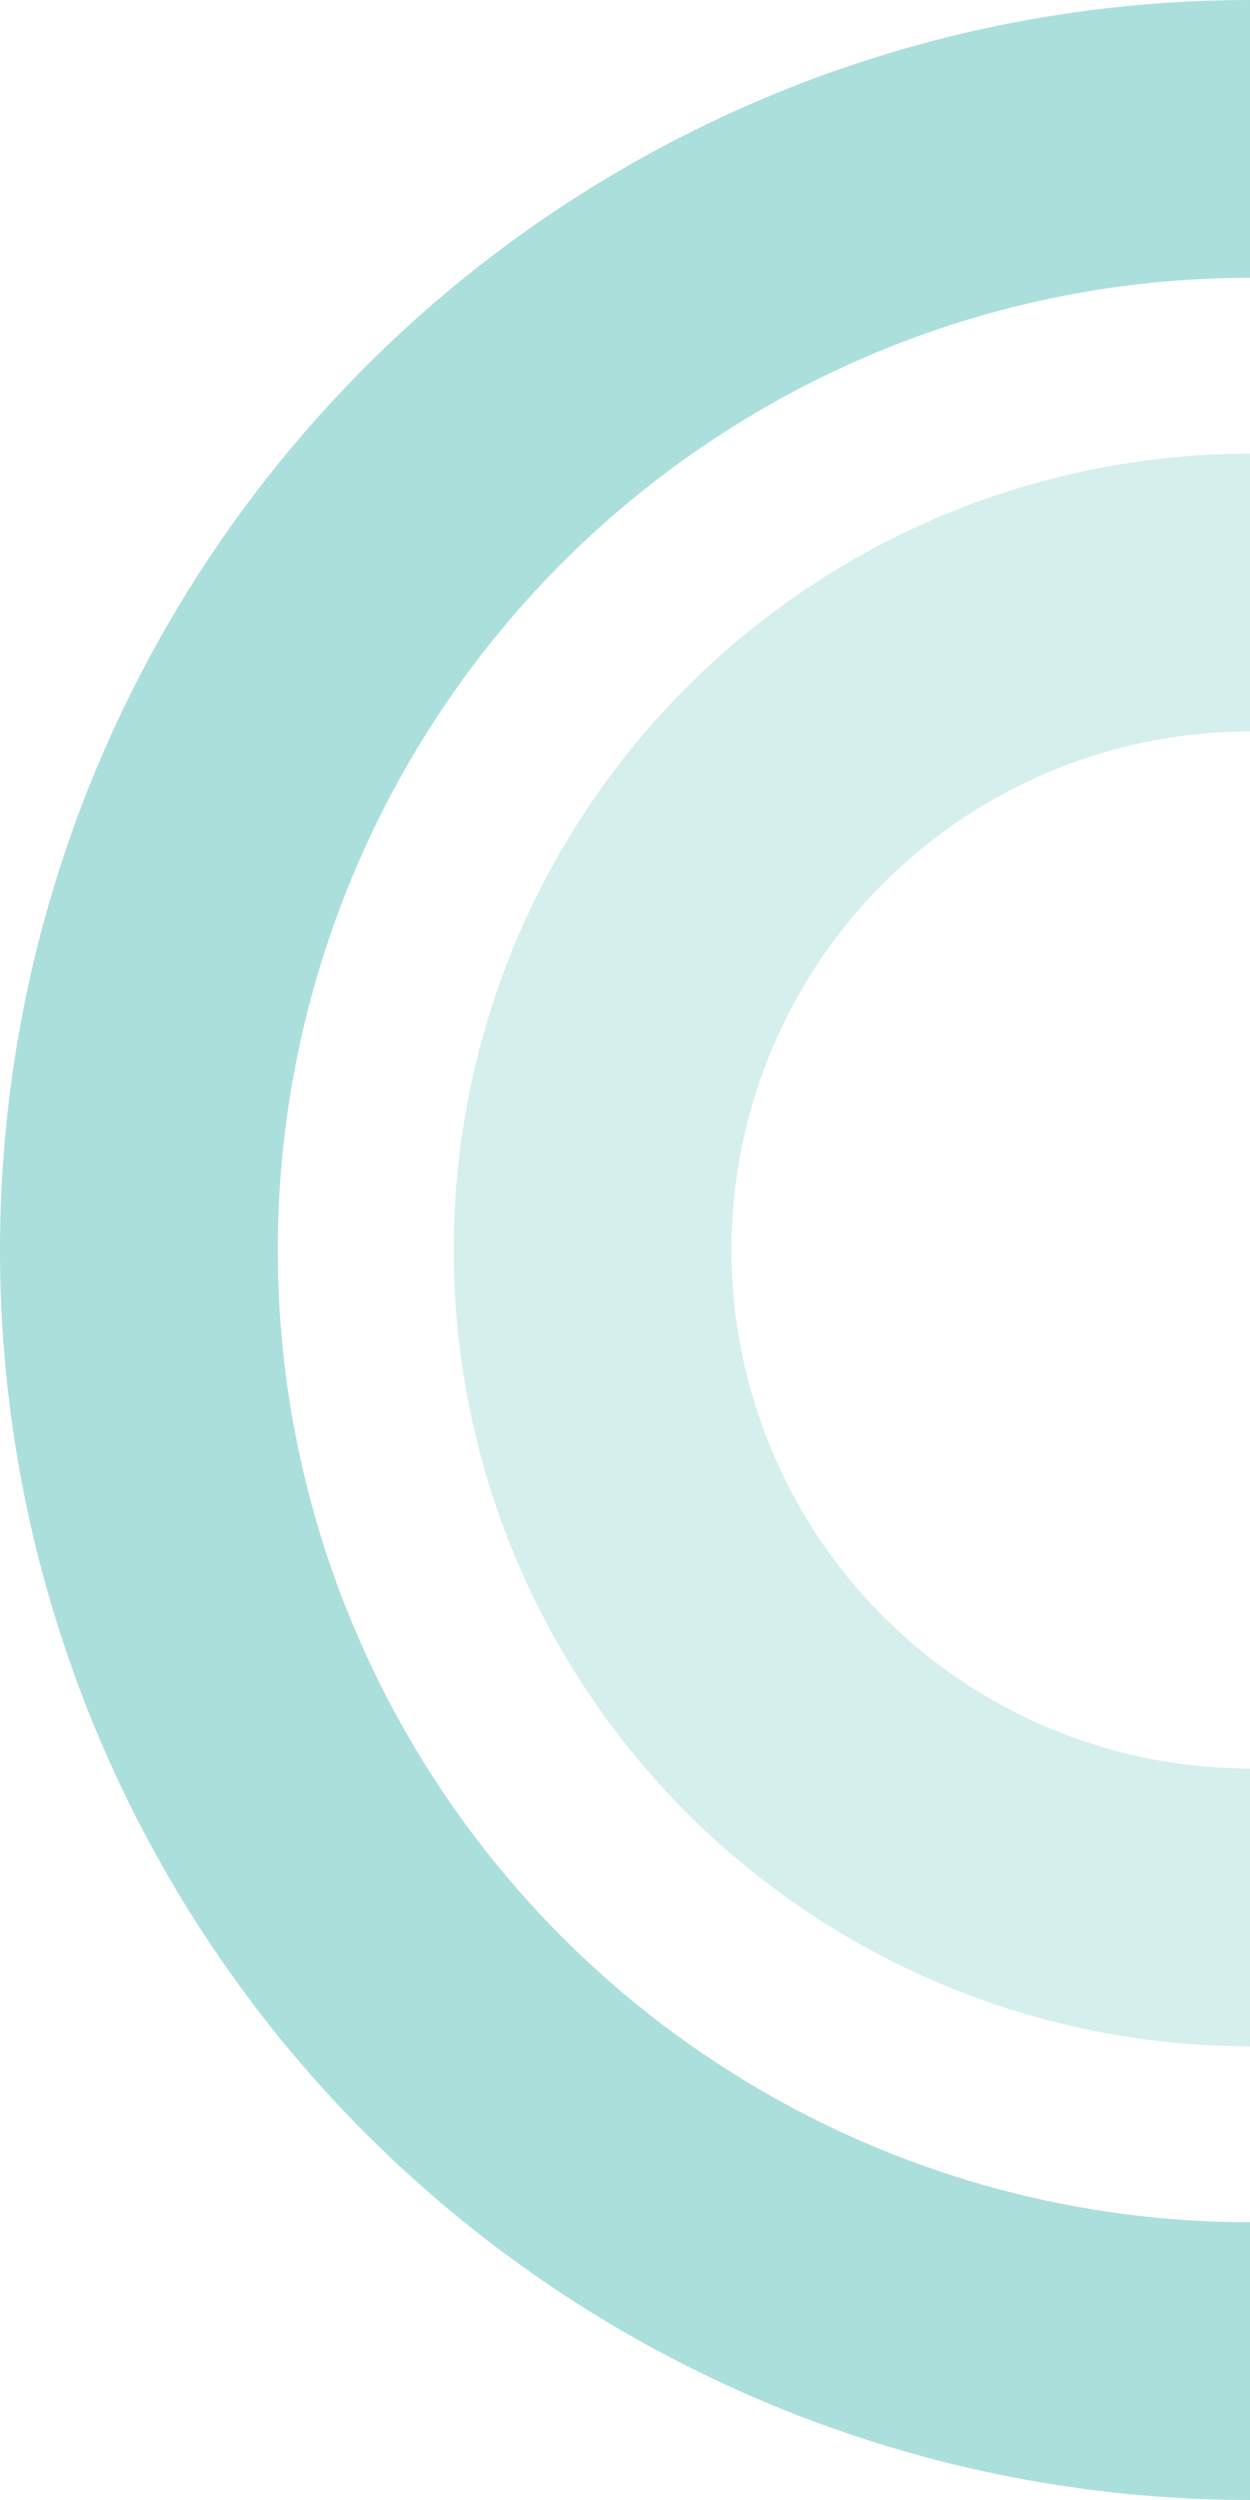
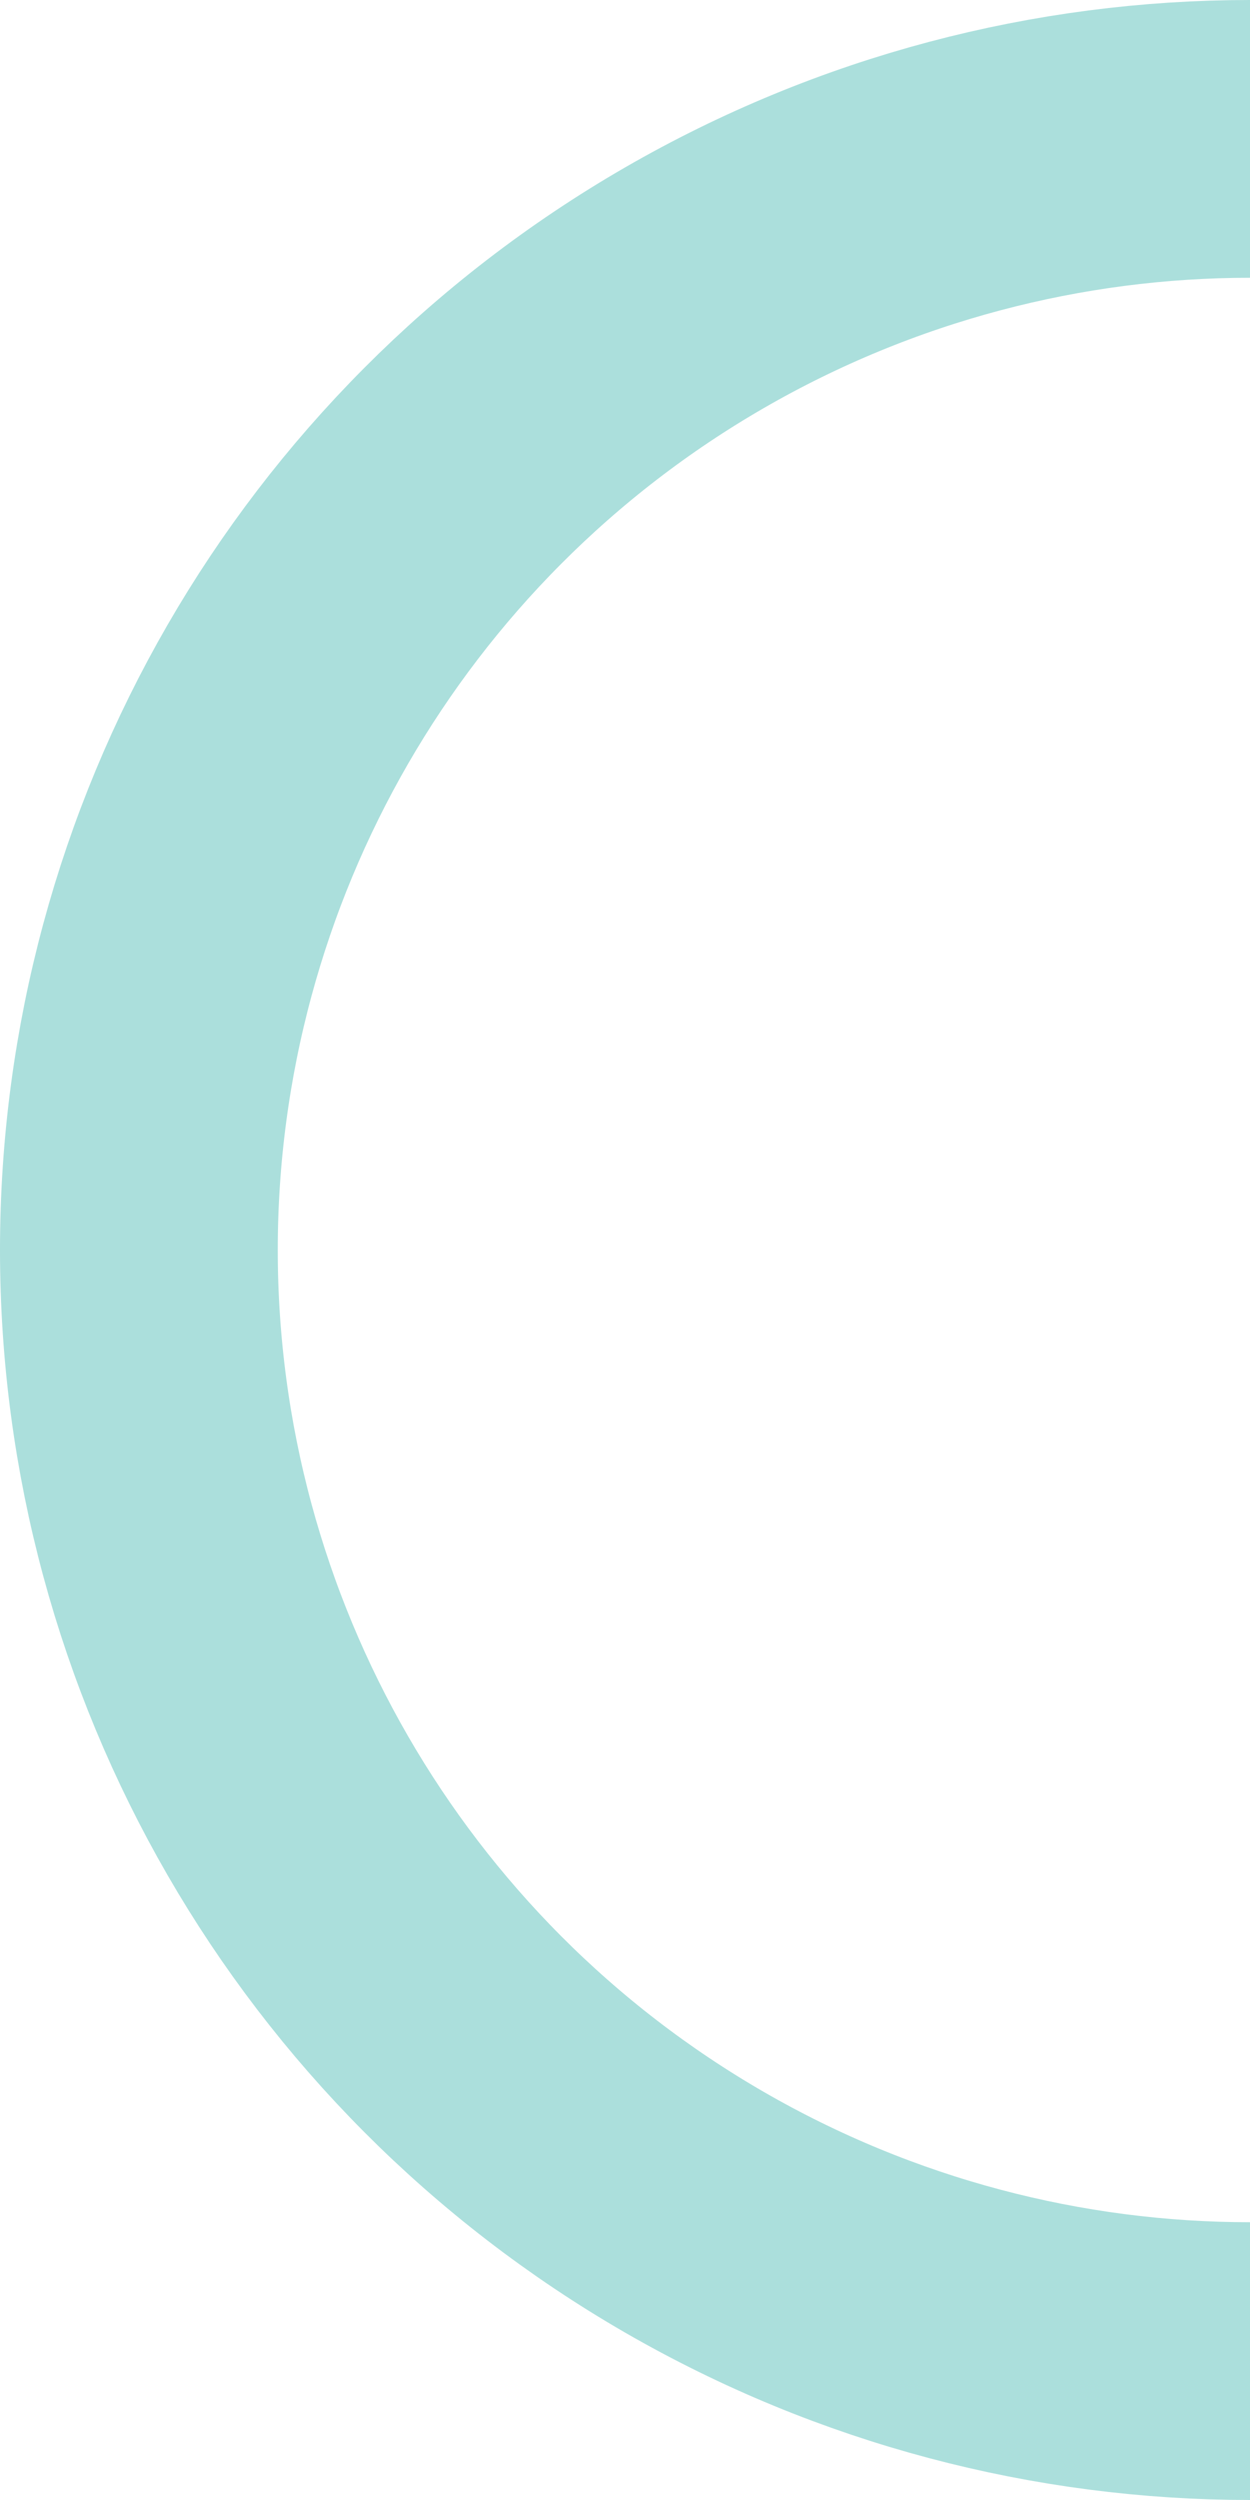
<svg xmlns="http://www.w3.org/2000/svg" width="135" height="270" viewBox="0 0 135 270" fill="none">
  <circle cx="135" cy="135" r="120" stroke="#2EB0A8" stroke-opacity="0.4" stroke-width="30" />
-   <circle cx="135" cy="135" r="71" stroke="#2EB0A8" stroke-opacity="0.2" stroke-width="30" />
</svg>